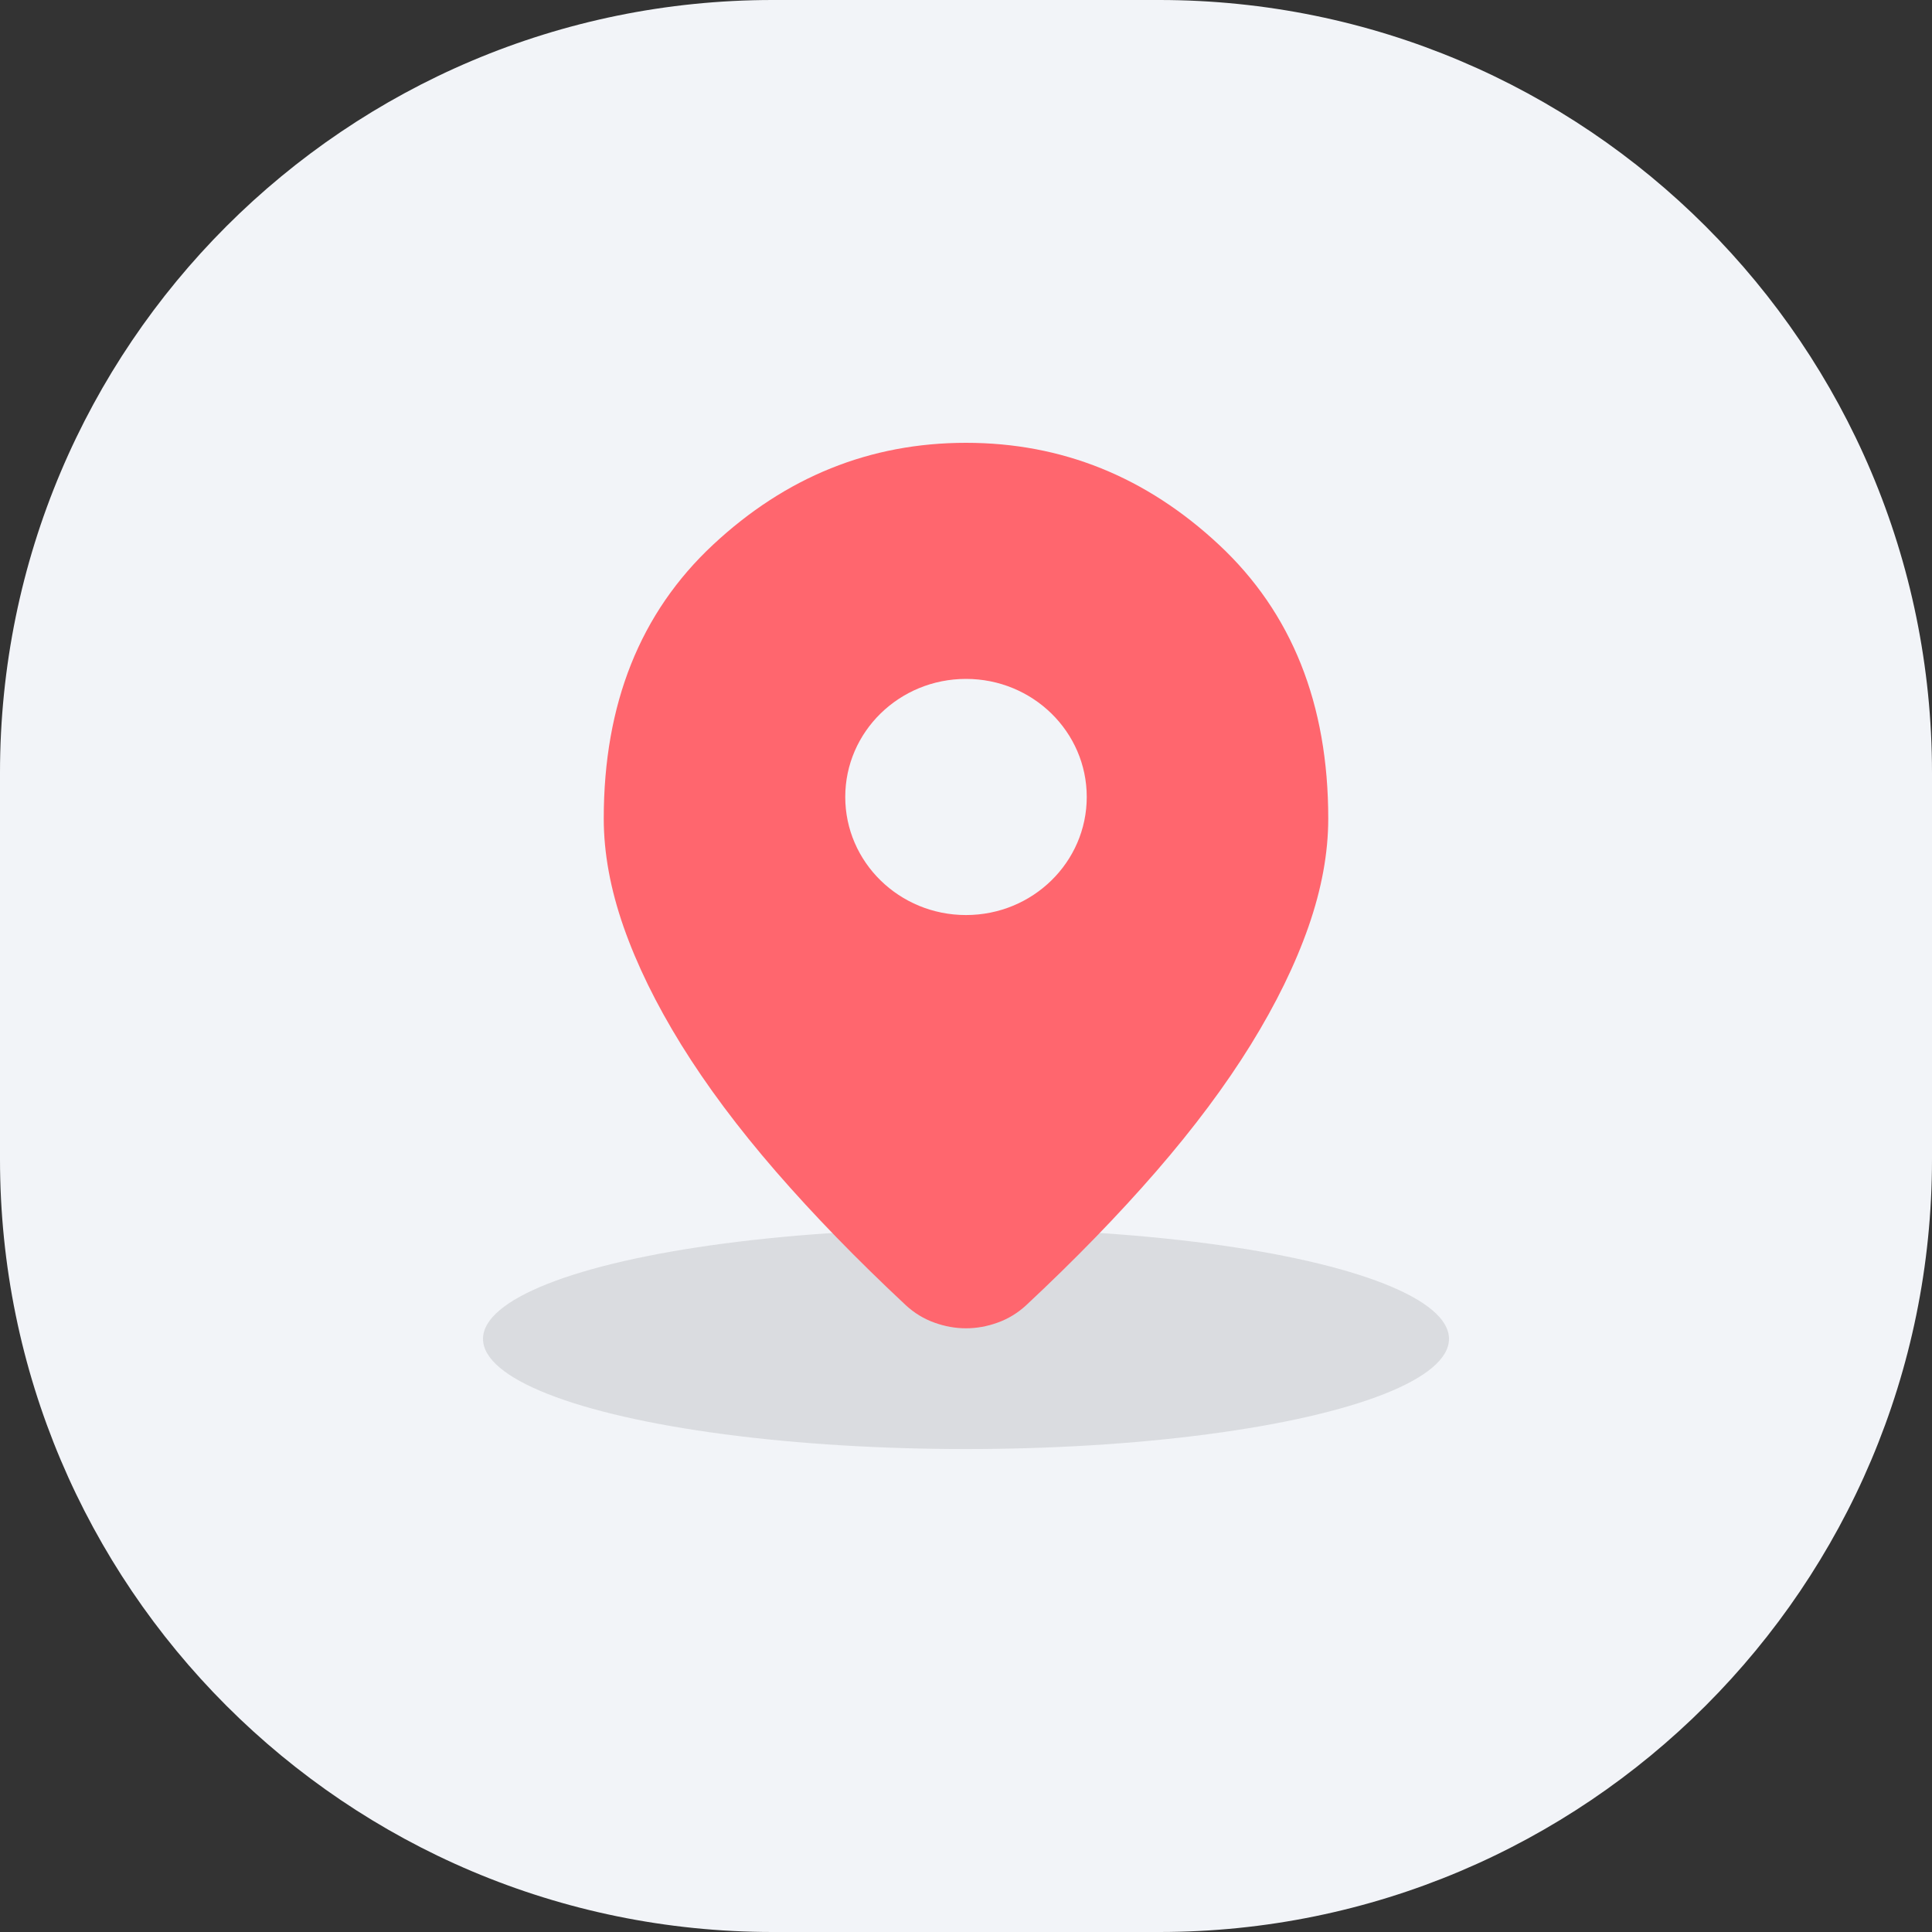
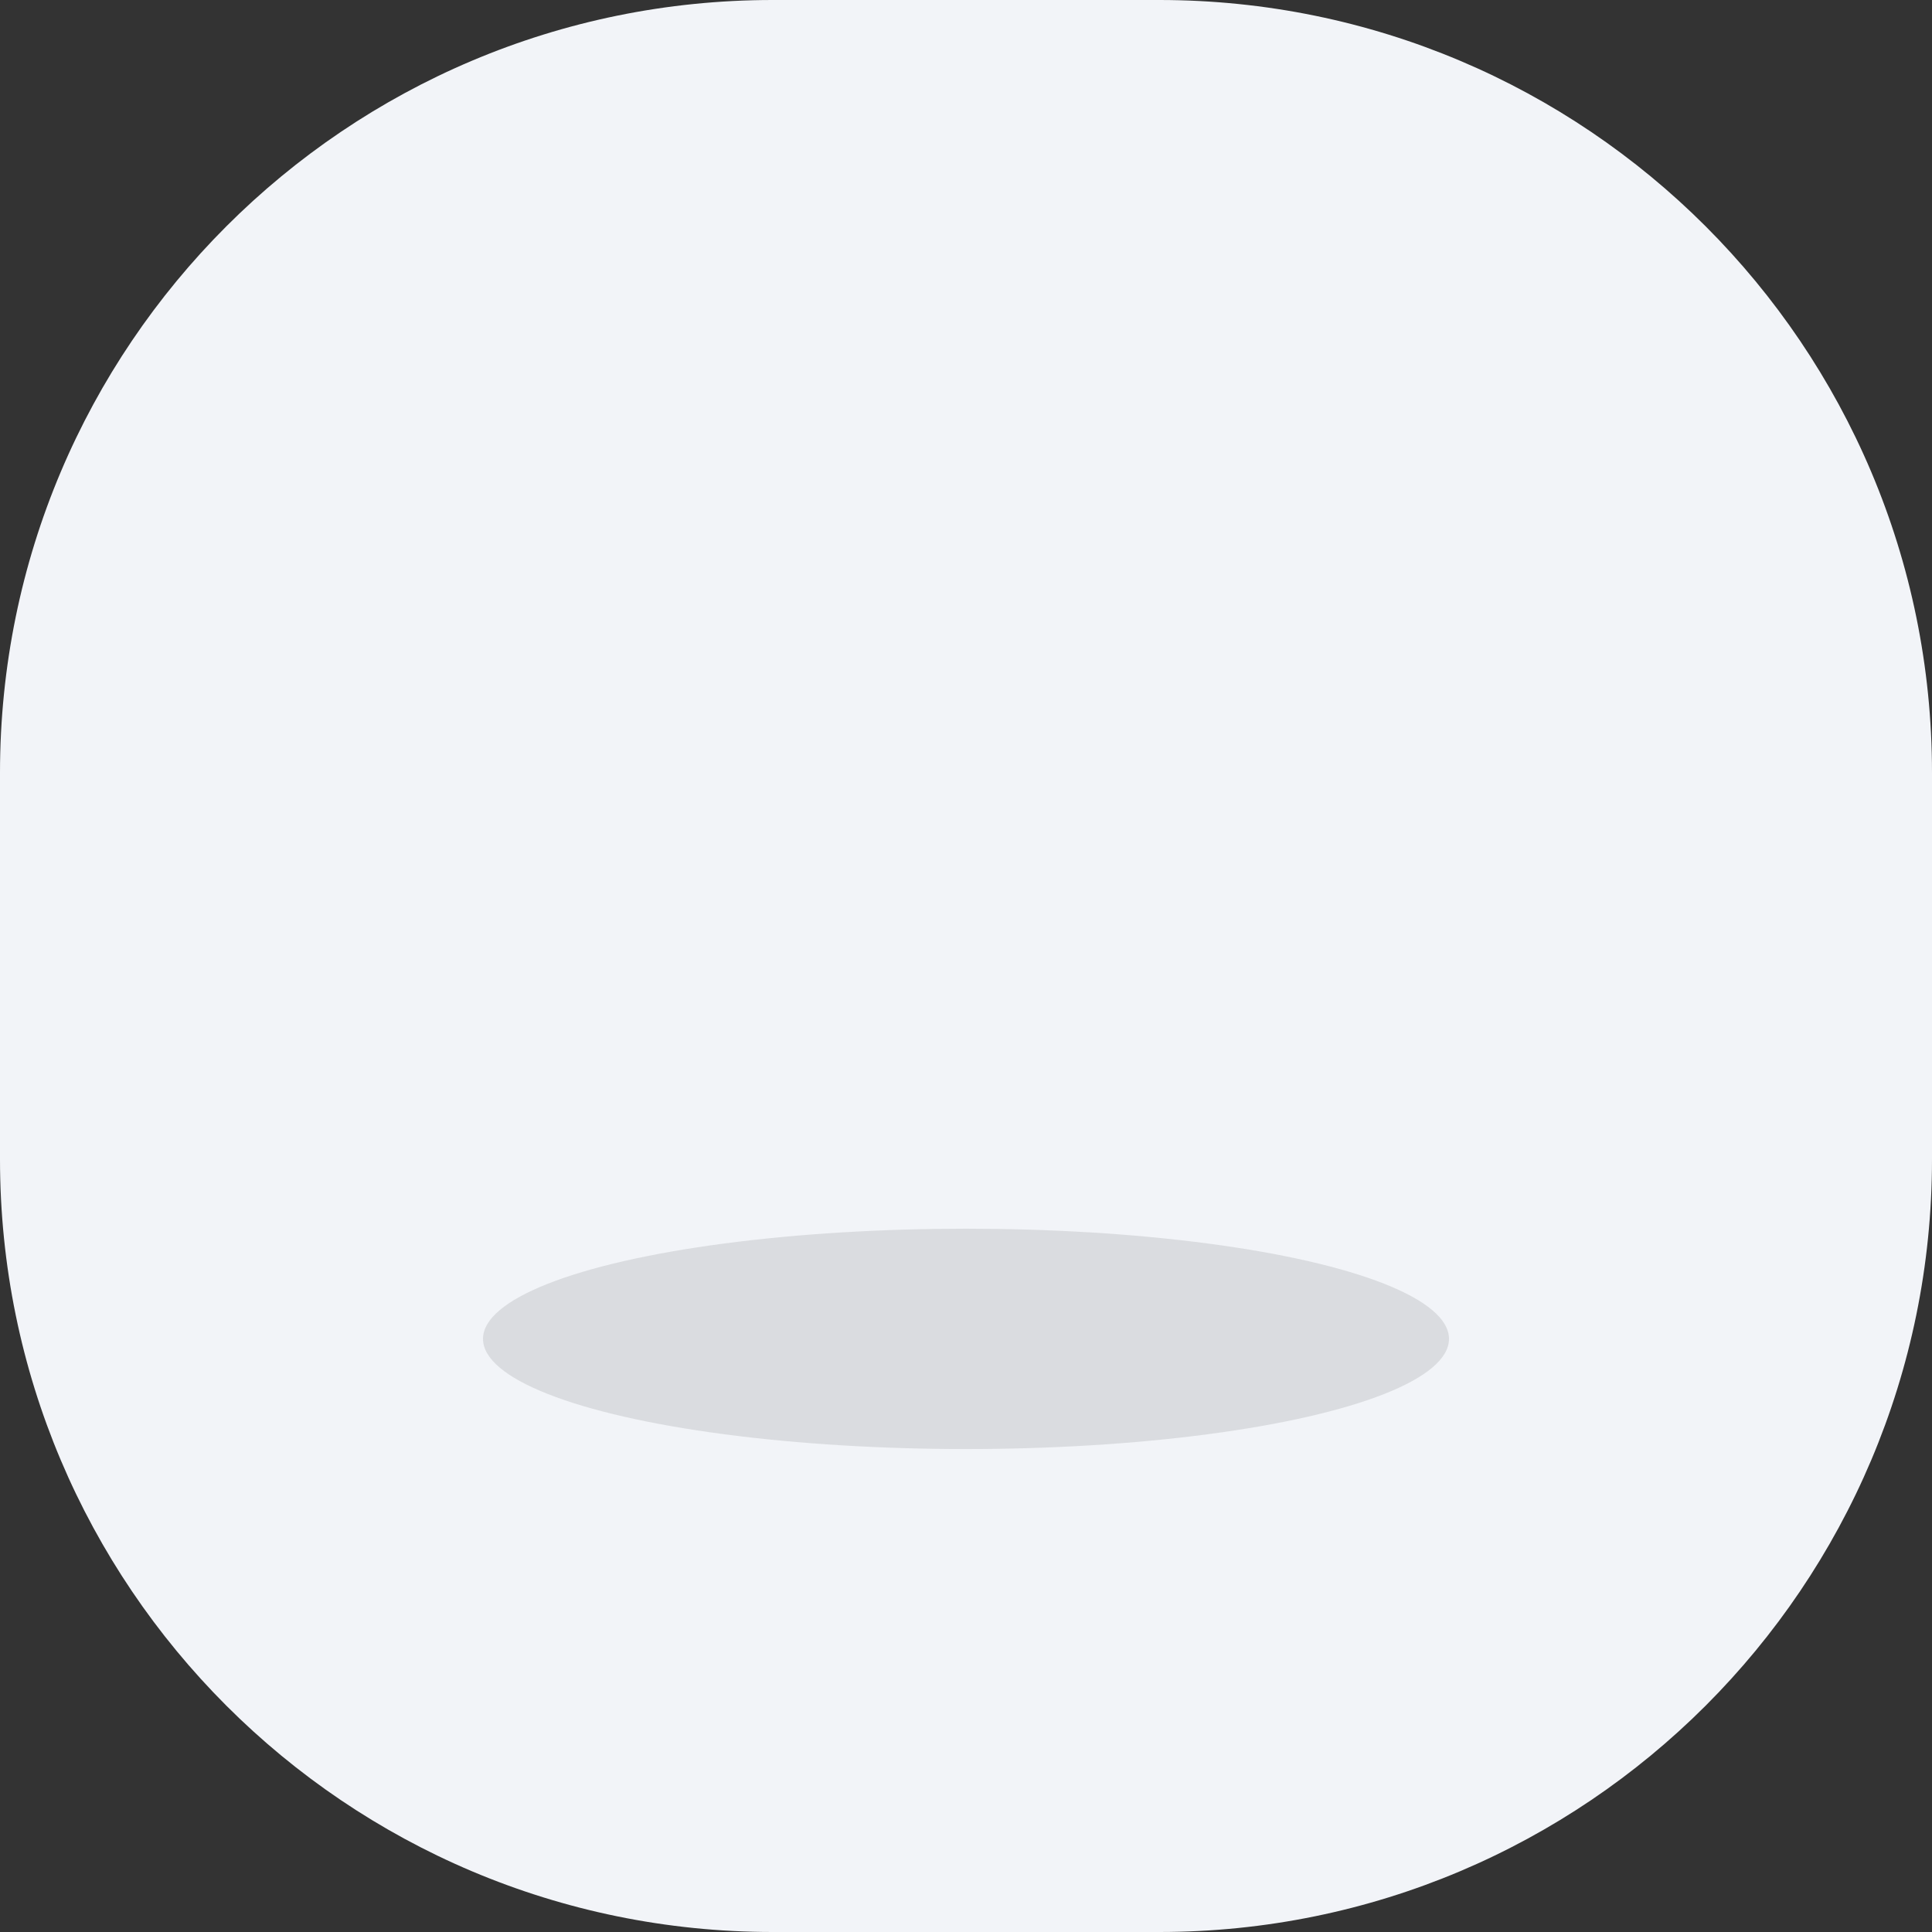
<svg xmlns="http://www.w3.org/2000/svg" width="40" height="40" viewBox="0 0 40 40" fill="none">
  <rect x="0" y="0" width="40" height="40" fill="#333333" stroke="none" />
  <path d="M0 16C0 7.163 7.163 0 16 0H24C32.837 0 40 7.163 40 16V24C40 32.837 32.837 40 24 40H16C7.163 40 0 32.837 0 24V16Z" fill="#F2F4F8" />
  <ellipse cx="20" cy="27.72" rx="10" ry="2.281" fill="black" fill-opacity="0.1" />
-   <path fill-rule="evenodd" clip-rule="evenodd" d="M19.344 27.383C19.562 27.462 19.781 27.501 20 27.501C20.219 27.501 20.438 27.462 20.656 27.383C20.875 27.304 21.07 27.185 21.242 27.027C22.258 26.078 23.156 25.153 23.938 24.252C24.719 23.351 25.371 22.477 25.895 21.631C26.418 20.785 26.816 19.971 27.09 19.188C27.363 18.406 27.5 17.659 27.5 16.947C27.5 14.575 26.746 12.686 25.238 11.279C23.73 9.872 21.984 9.168 20 9.168C18.016 9.168 16.27 9.872 14.762 11.279C13.254 12.686 12.5 14.575 12.5 16.947C12.5 17.659 12.637 18.406 12.91 19.188C13.184 19.971 13.582 20.785 14.105 21.631C14.629 22.477 15.281 23.351 16.062 24.252C16.844 25.153 17.742 26.078 18.758 27.027C18.93 27.185 19.125 27.304 19.344 27.383ZM20 18.945C21.381 18.945 22.5 17.85 22.5 16.5C22.5 15.15 21.381 14.056 20 14.056C18.619 14.056 17.5 15.15 17.5 16.5C17.5 17.85 18.619 18.945 20 18.945Z" fill="#FF666E" />
</svg>